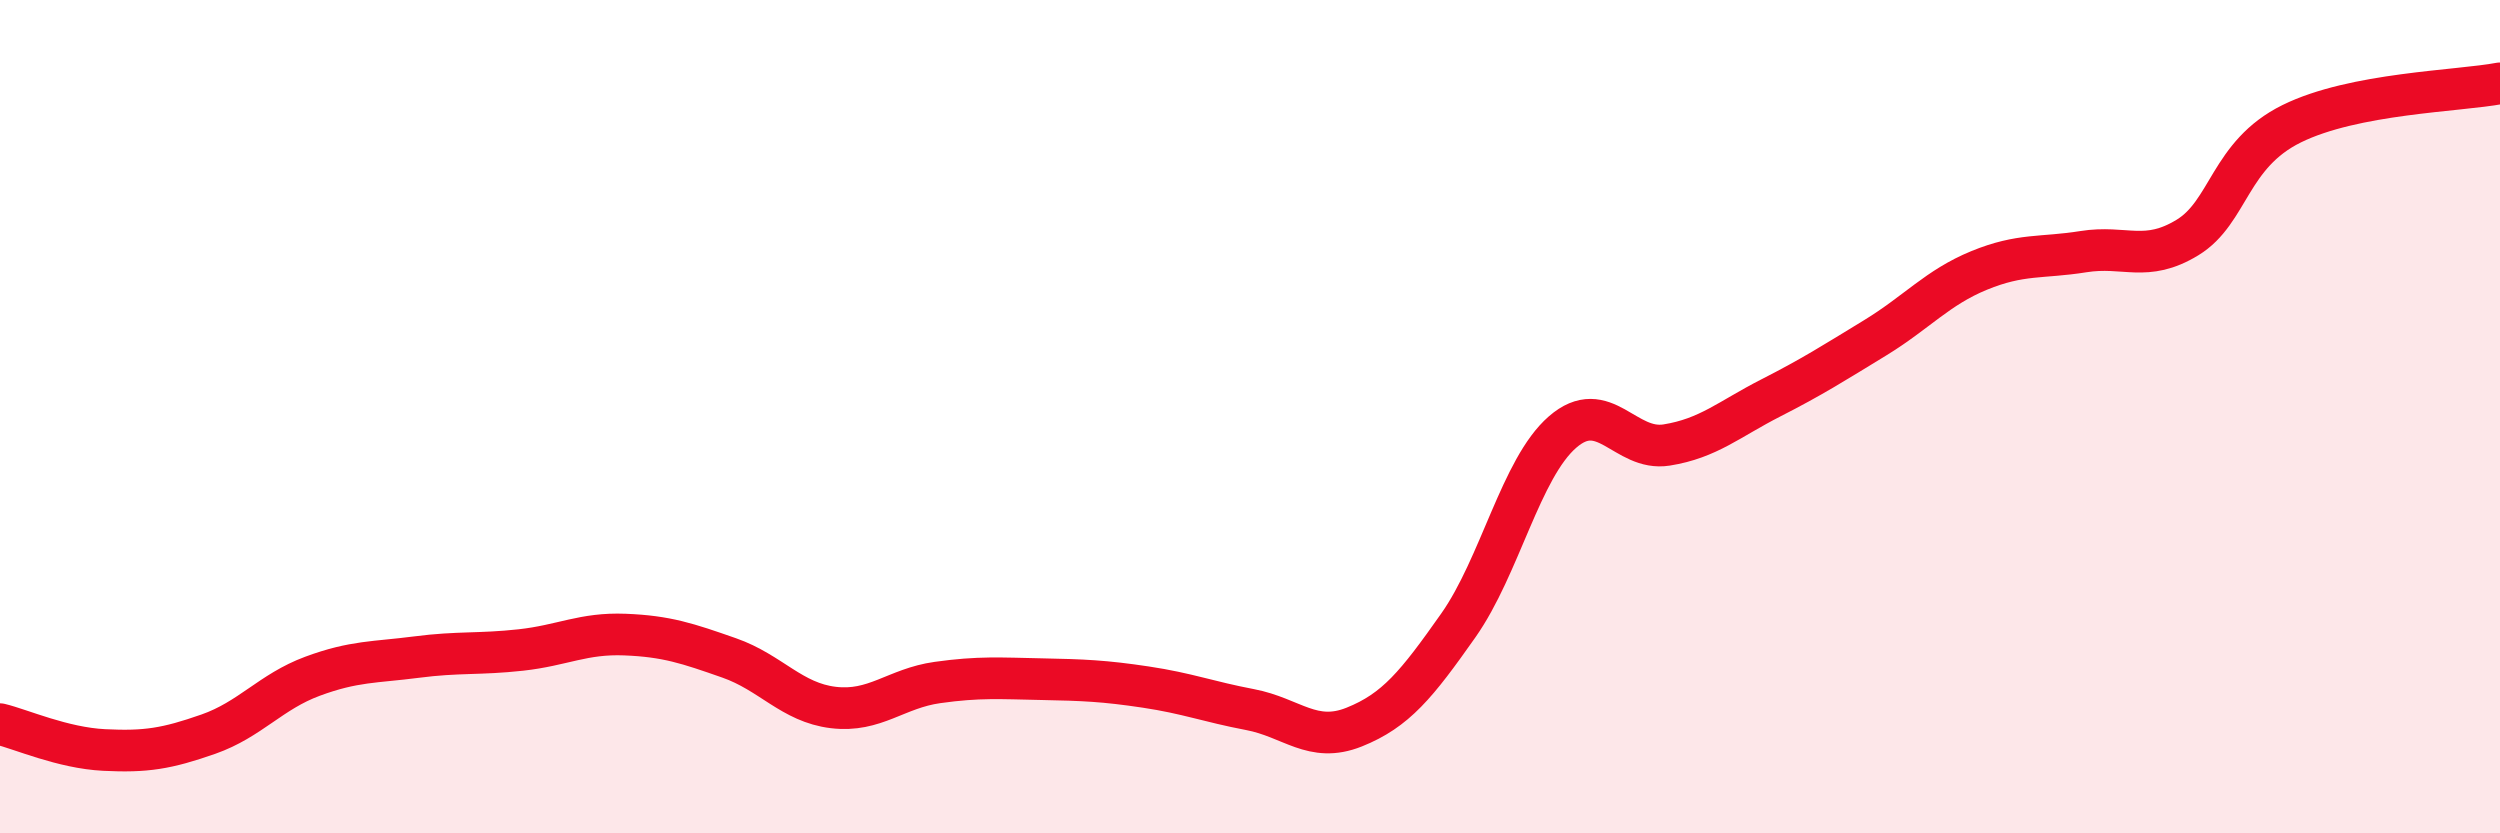
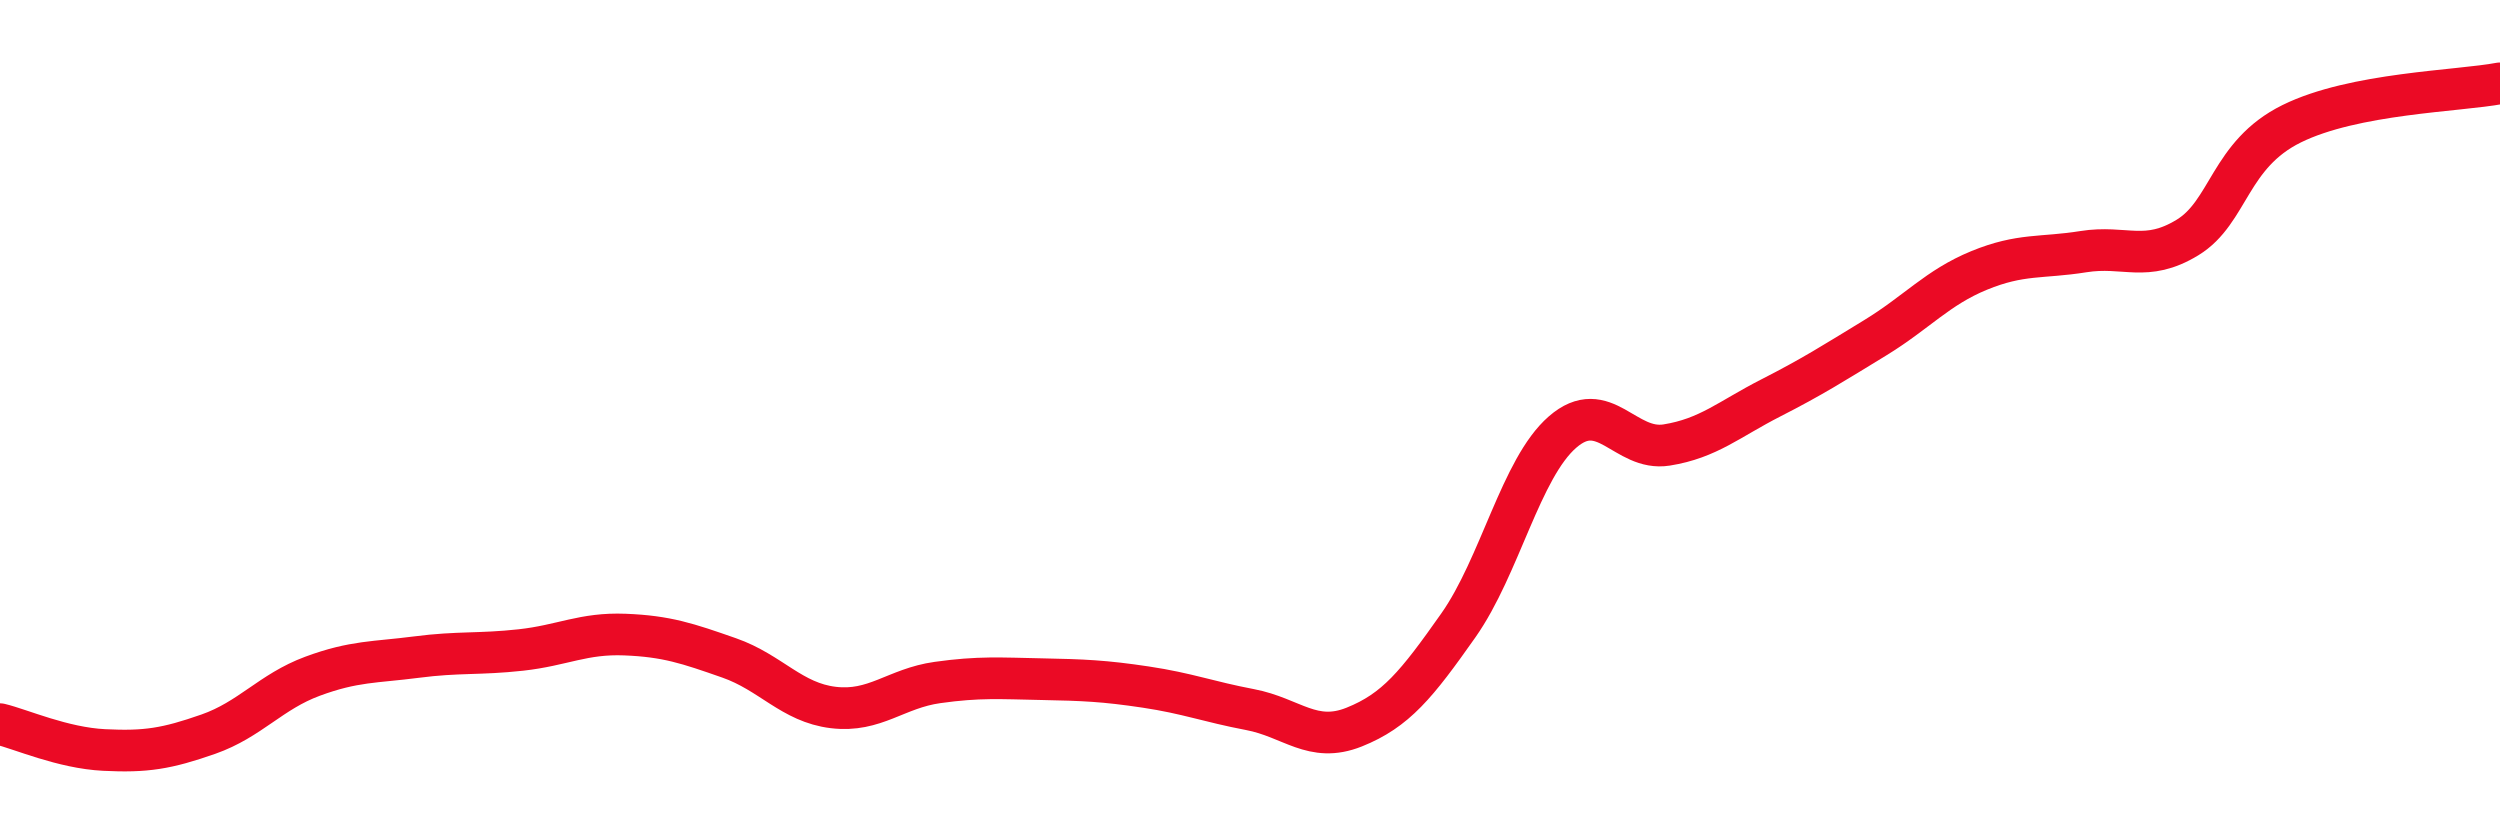
<svg xmlns="http://www.w3.org/2000/svg" width="60" height="20" viewBox="0 0 60 20">
-   <path d="M 0,17.38 C 0.5,17.5 1.5,17.95 2.5,18 C 3.5,18.05 4,17.97 5,17.62 C 6,17.27 6.5,16.6 7.5,16.23 C 8.5,15.86 9,15.9 10,15.77 C 11,15.64 11.5,15.71 12.5,15.6 C 13.5,15.49 14,15.19 15,15.23 C 16,15.27 16.5,15.44 17.5,15.79 C 18.5,16.14 19,16.86 20,16.98 C 21,17.1 21.5,16.52 22.5,16.38 C 23.5,16.24 24,16.28 25,16.3 C 26,16.32 26.5,16.34 27.5,16.49 C 28.5,16.64 29,16.84 30,17.03 C 31,17.22 31.5,17.85 32.5,17.45 C 33.5,17.05 34,16.43 35,15.01 C 36,13.59 36.5,11.24 37.5,10.37 C 38.5,9.5 39,10.84 40,10.68 C 41,10.52 41.5,10.06 42.5,9.55 C 43.5,9.04 44,8.72 45,8.11 C 46,7.5 46.5,6.9 47.5,6.49 C 48.5,6.08 49,6.2 50,6.04 C 51,5.88 51.5,6.31 52.5,5.7 C 53.5,5.09 53.5,3.71 55,2.97 C 56.5,2.23 59,2.19 60,2L60 20L0 20Z" fill="#EB0A25" opacity="0.1" stroke-linecap="round" stroke-linejoin="round" />
  <path d="M 0,17.38 C 0.5,17.5 1.5,17.95 2.5,18 C 3.5,18.05 4,17.97 5,17.62 C 6,17.27 6.5,16.6 7.5,16.23 C 8.5,15.86 9,15.9 10,15.77 C 11,15.64 11.5,15.71 12.5,15.6 C 13.5,15.49 14,15.19 15,15.23 C 16,15.27 16.5,15.44 17.5,15.79 C 18.5,16.14 19,16.86 20,16.98 C 21,17.1 21.5,16.52 22.5,16.38 C 23.5,16.24 24,16.28 25,16.3 C 26,16.32 26.5,16.34 27.5,16.49 C 28.5,16.64 29,16.84 30,17.03 C 31,17.22 31.5,17.85 32.5,17.45 C 33.5,17.05 34,16.43 35,15.01 C 36,13.59 36.5,11.24 37.5,10.37 C 38.5,9.5 39,10.84 40,10.68 C 41,10.52 41.5,10.06 42.5,9.55 C 43.5,9.04 44,8.72 45,8.11 C 46,7.5 46.5,6.9 47.5,6.49 C 48.5,6.08 49,6.2 50,6.04 C 51,5.88 51.5,6.31 52.5,5.7 C 53.5,5.09 53.5,3.71 55,2.97 C 56.5,2.23 59,2.19 60,2" stroke="#EB0A25" stroke-width="1" fill="none" stroke-linecap="round" stroke-linejoin="round" />
</svg>